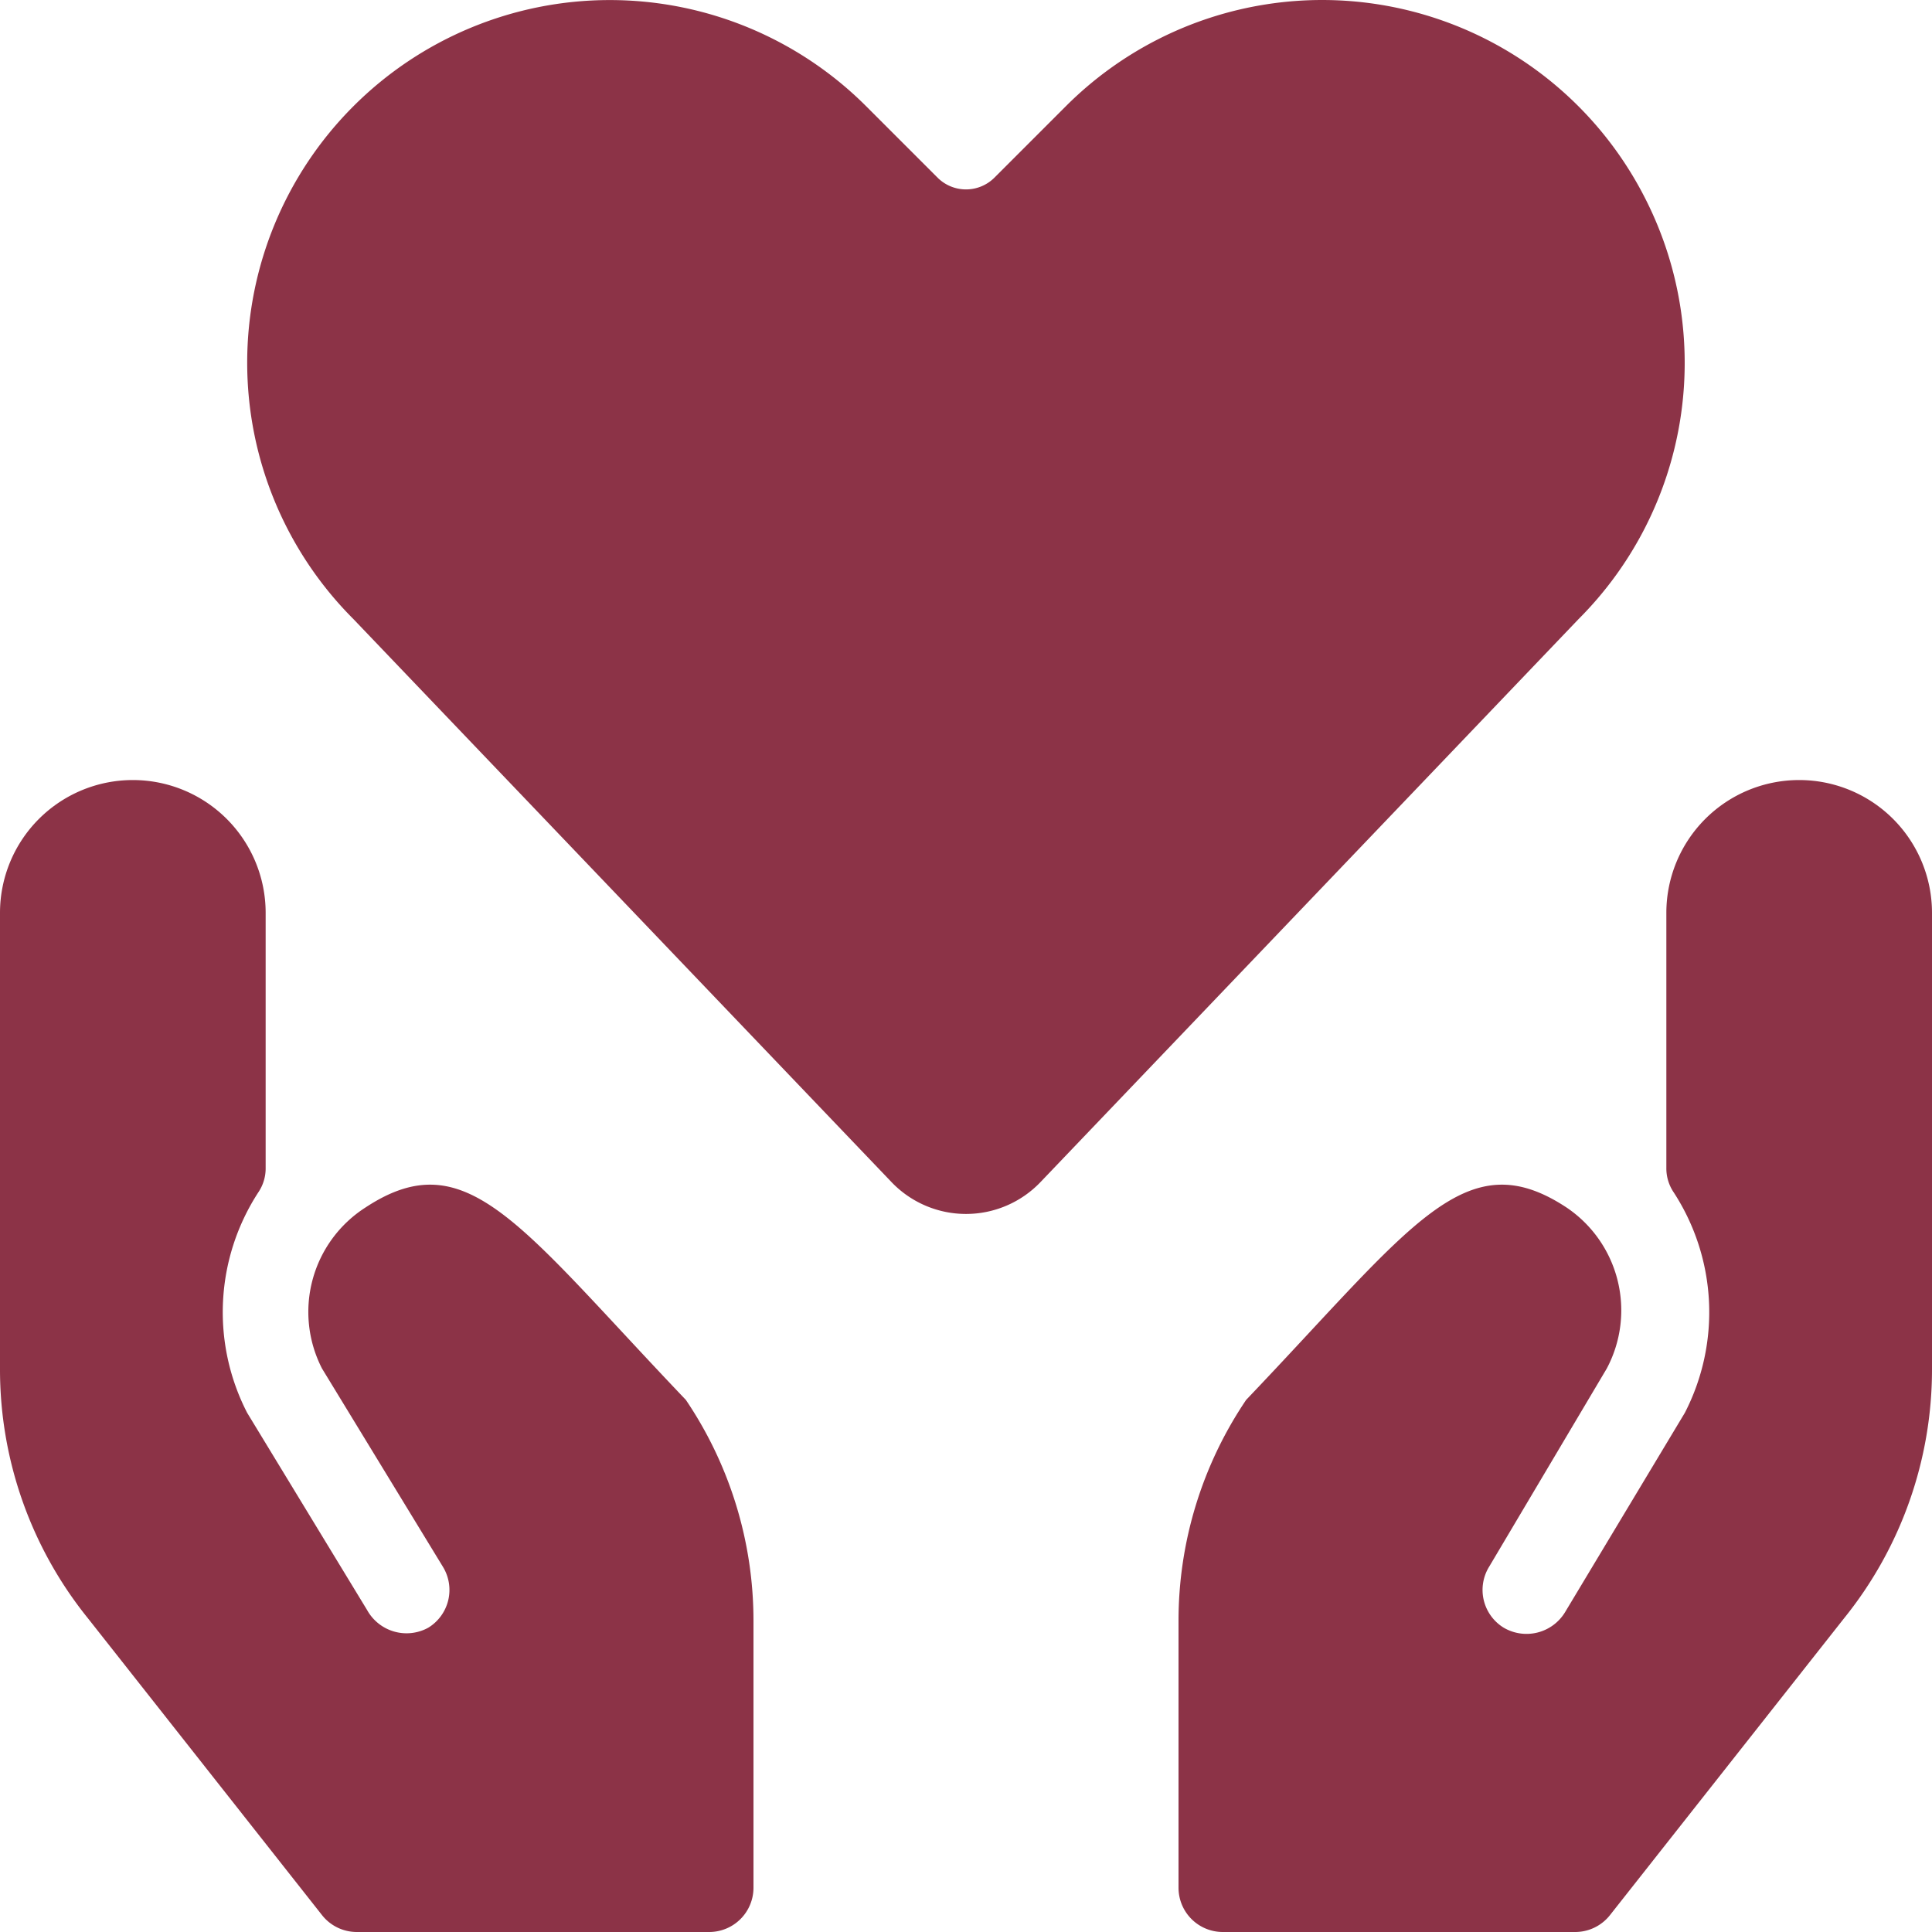
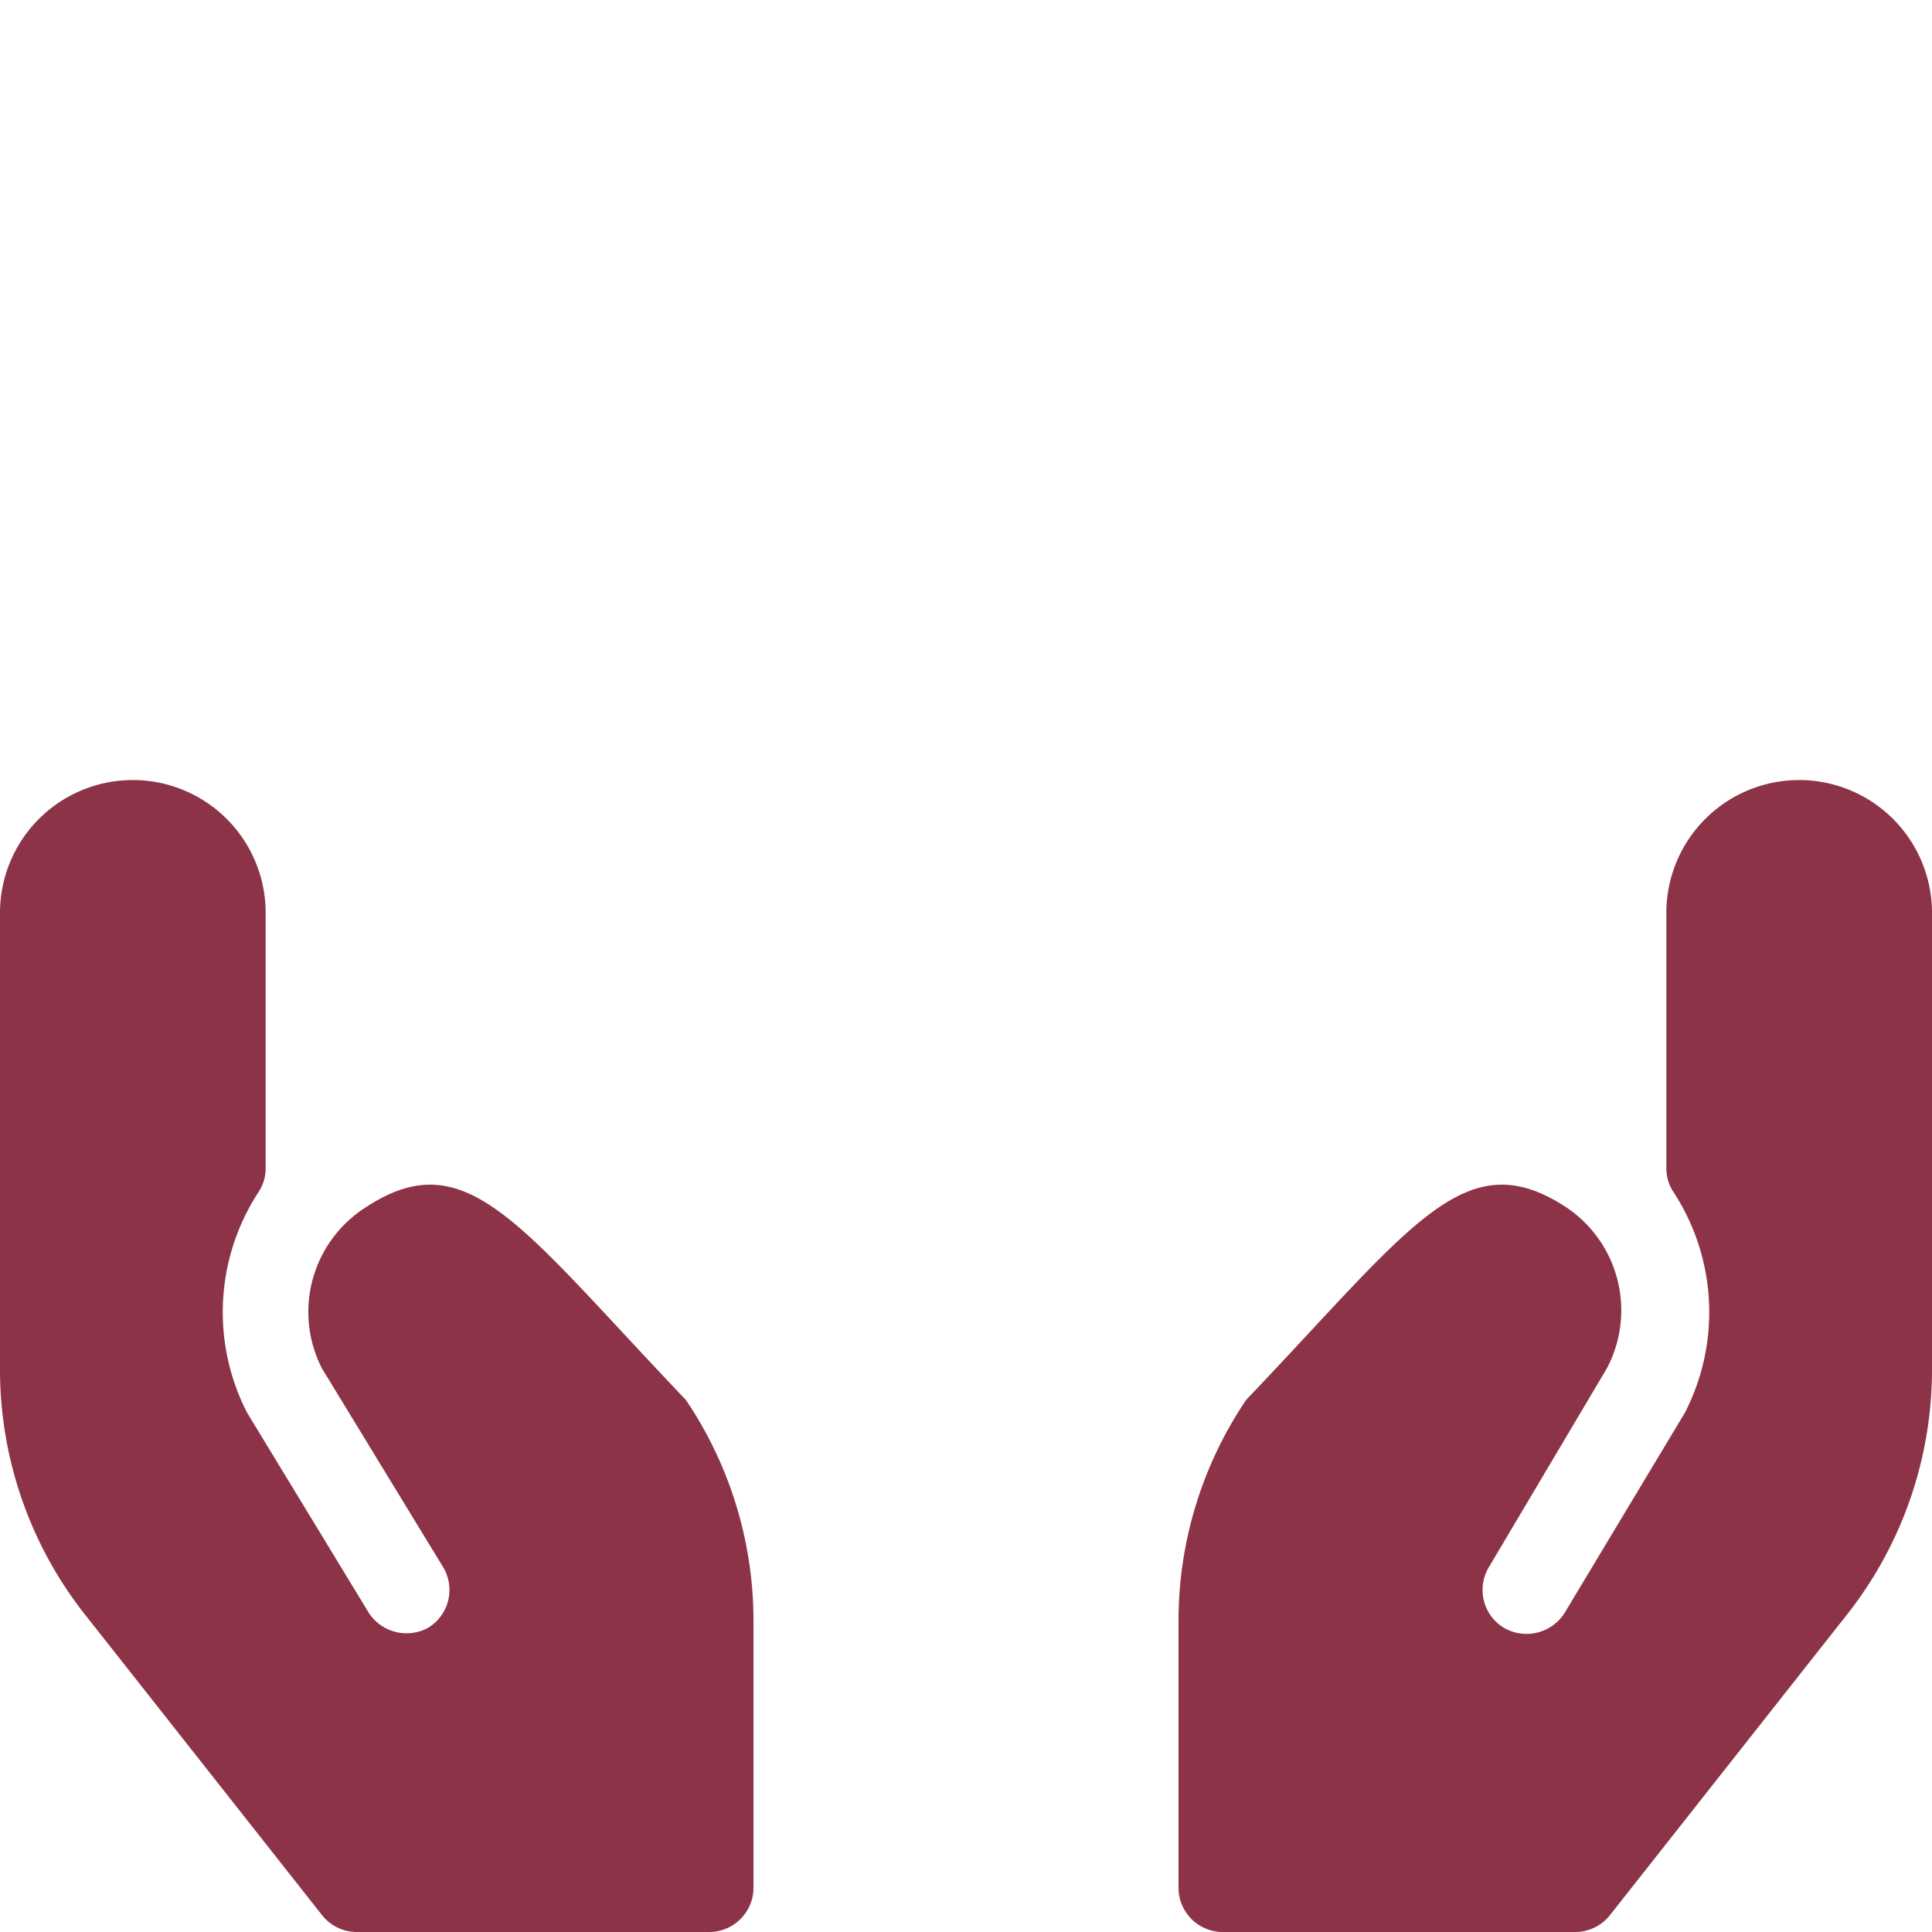
<svg xmlns="http://www.w3.org/2000/svg" viewBox="0 0 24 24" id="Love-Heart-Hands-Hold-3--Streamline-Ultimate" height="24" width="24">
  <desc>
    Love Heart Hands Hold 3 Streamline Icon: https://streamlinehq.com
  </desc>
  <g>
-     <path d="M20.45 2.49a4.5 4.5 0 0 0 -7.21 -1.17l-0.89 0.89a0.5 0.5 0 0 1 -0.7 0l-0.89 -0.89a4.5 4.5 0 0 0 -6.37 6.37l6.69 7a1.28 1.28 0 0 0 1.84 0l6.69 -7a4.5 4.5 0 0 0 0.84 -5.2Z" fill="#8c3347" stroke-width="1" />
    <path d="M4.54 15A1.54 1.54 0 0 0 4 17l1.5 2.46a0.55 0.55 0 0 1 -0.18 0.76 0.56 0.56 0 0 1 -0.76 -0.22l-1.49 -2.45a2.73 2.73 0 0 1 0.14 -2.74 0.53 0.53 0 0 0 0.09 -0.3v-3.17a1.65 1.65 0 0 0 -3.3 0V17a4.92 4.92 0 0 0 1.09 3.1L4 23.79a0.55 0.55 0 0 0 0.43 0.21h4.38a0.55 0.55 0 0 0 0.55 -0.55v-3.31a4.9 4.9 0 0 0 -0.84 -2.75C6.45 15.22 5.8 14.17 4.54 15Z" fill="#8c3347" stroke-width="1" />
    <path d="M19.46 15a1.54 1.54 0 0 1 0.5 2l-1.46 2.46a0.55 0.55 0 0 0 0.18 0.76 0.56 0.56 0 0 0 0.76 -0.19l1.49 -2.48a2.73 2.73 0 0 0 -0.14 -2.74 0.53 0.53 0 0 1 -0.09 -0.3v-3.17a1.65 1.65 0 1 1 3.3 0V17a4.92 4.92 0 0 1 -1.09 3.1L20 23.79a0.55 0.55 0 0 1 -0.43 0.21h-4.38a0.55 0.55 0 0 1 -0.55 -0.55v-3.31a4.9 4.9 0 0 1 0.84 -2.75c2.07 -2.17 2.72 -3.22 3.98 -2.39Z" fill="#8c3347" stroke-width="1" />
  </g>
</svg>